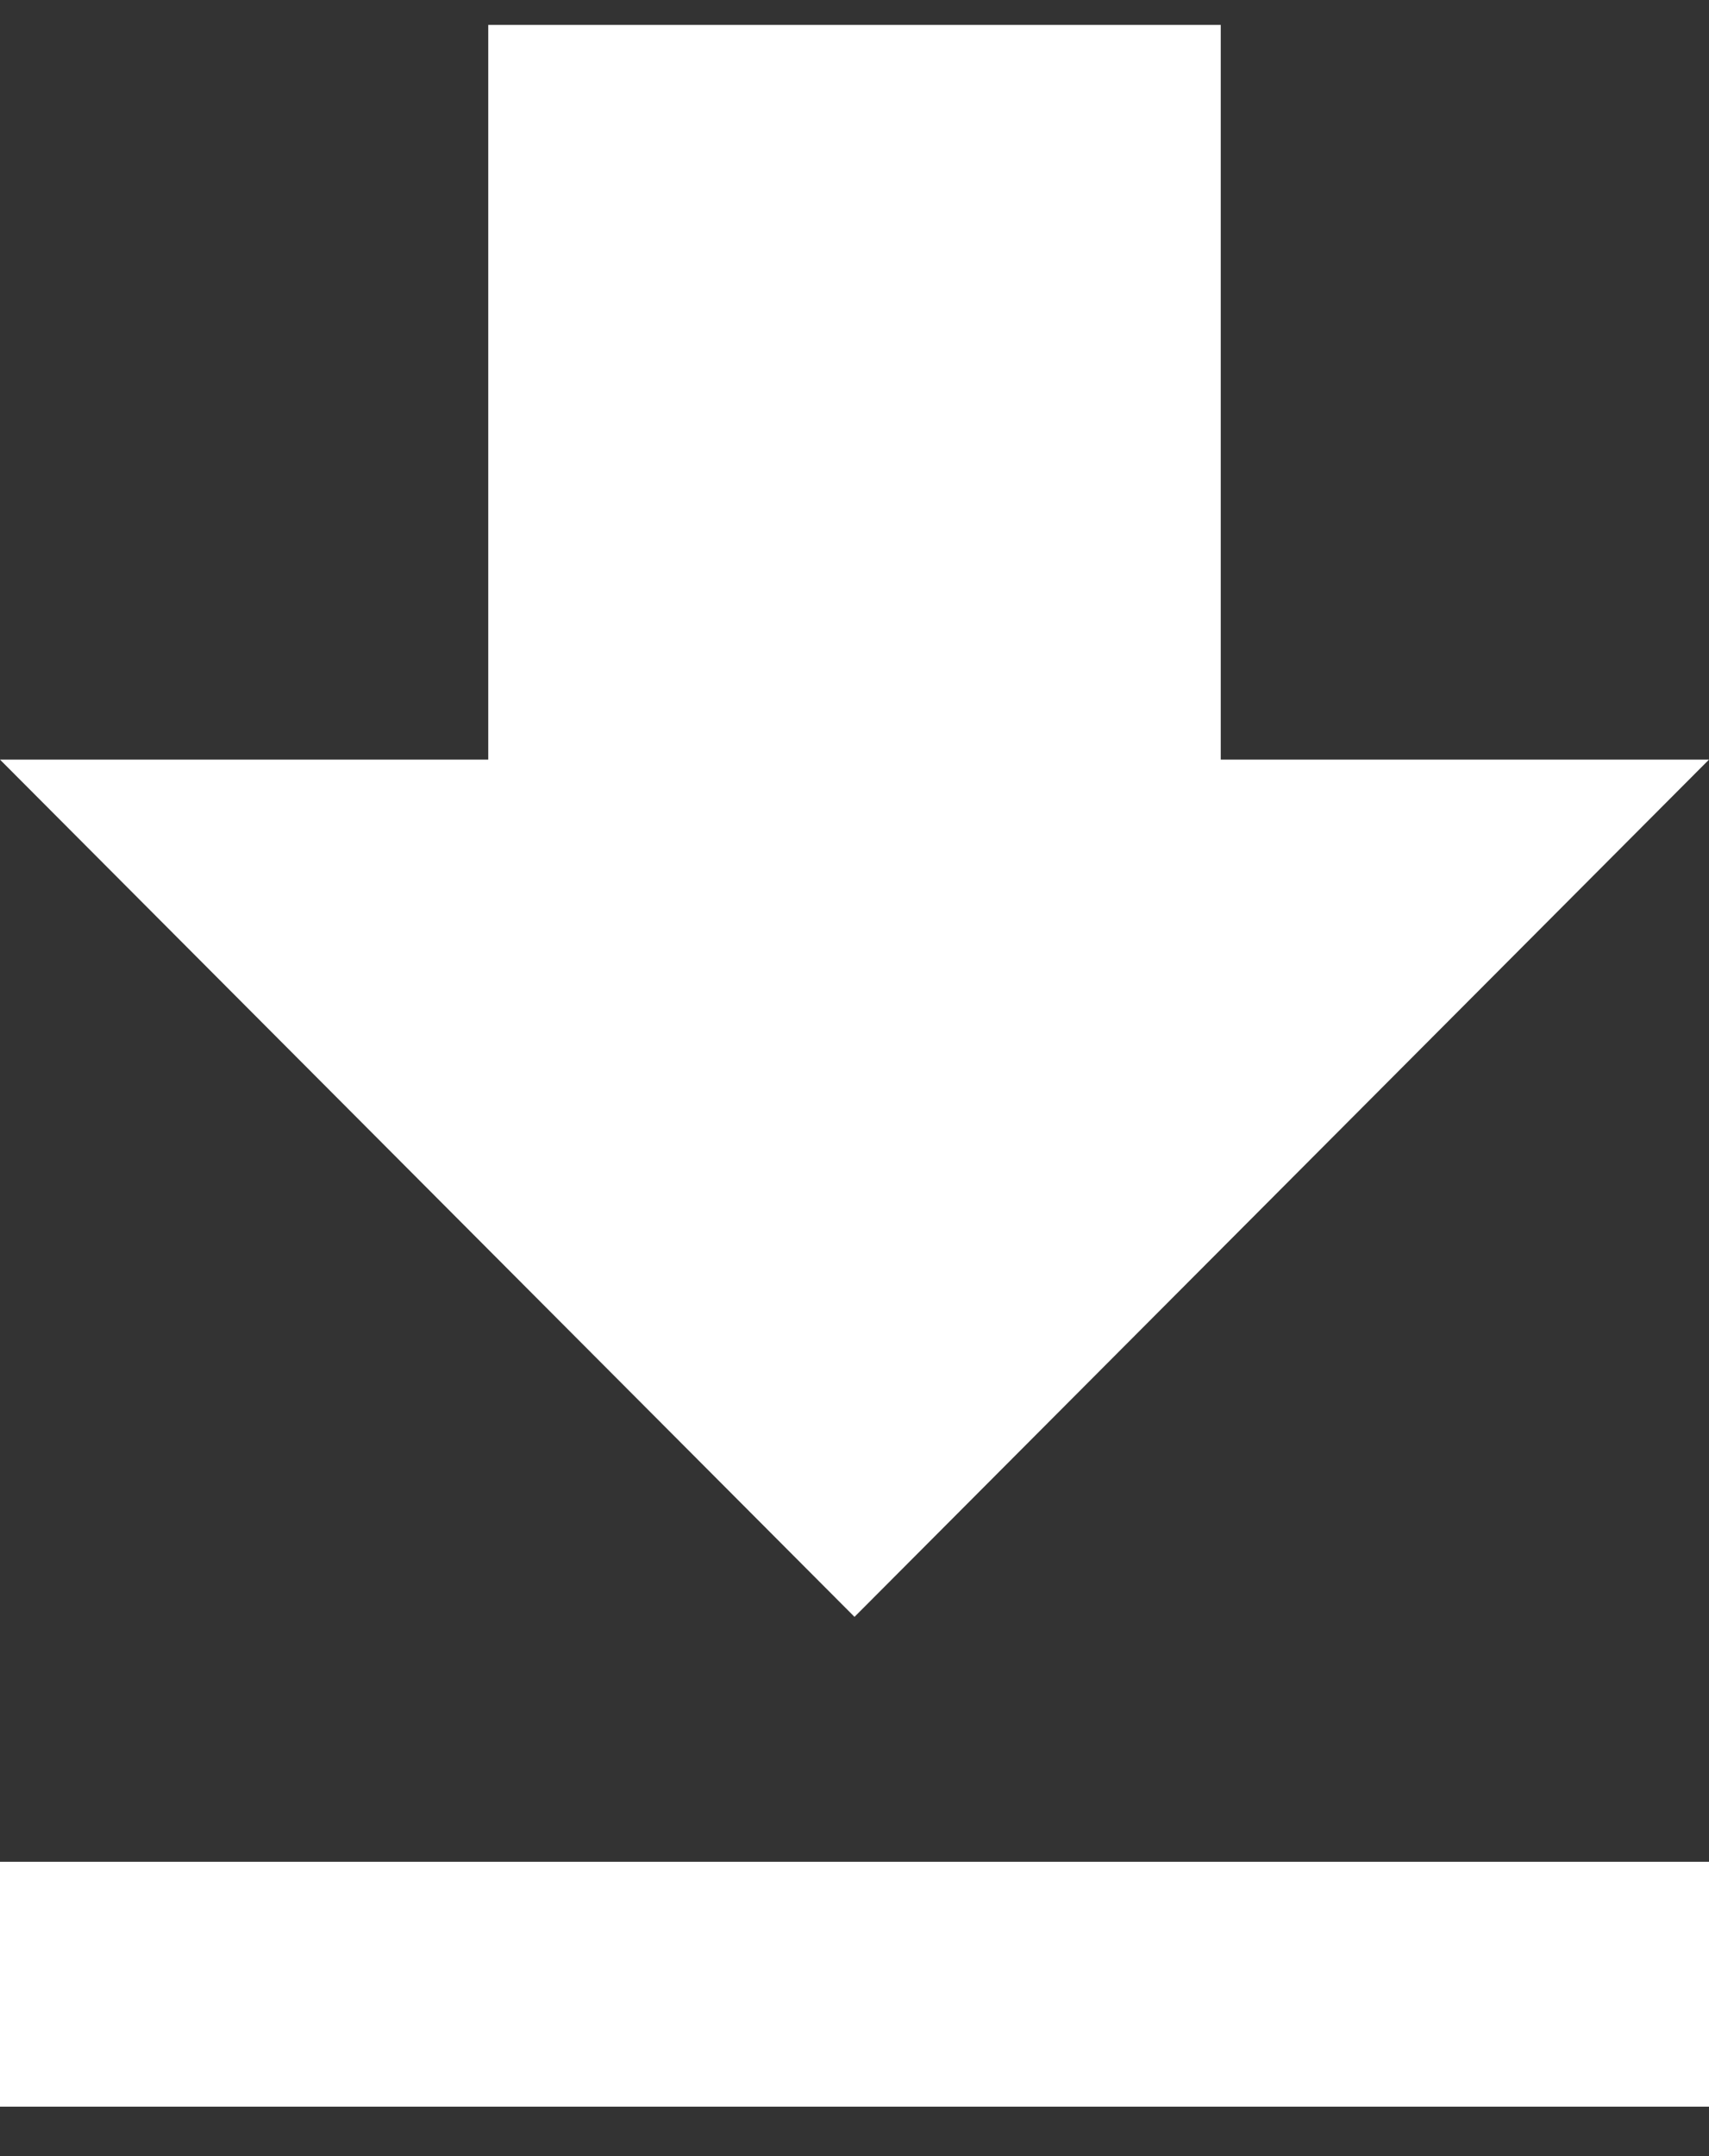
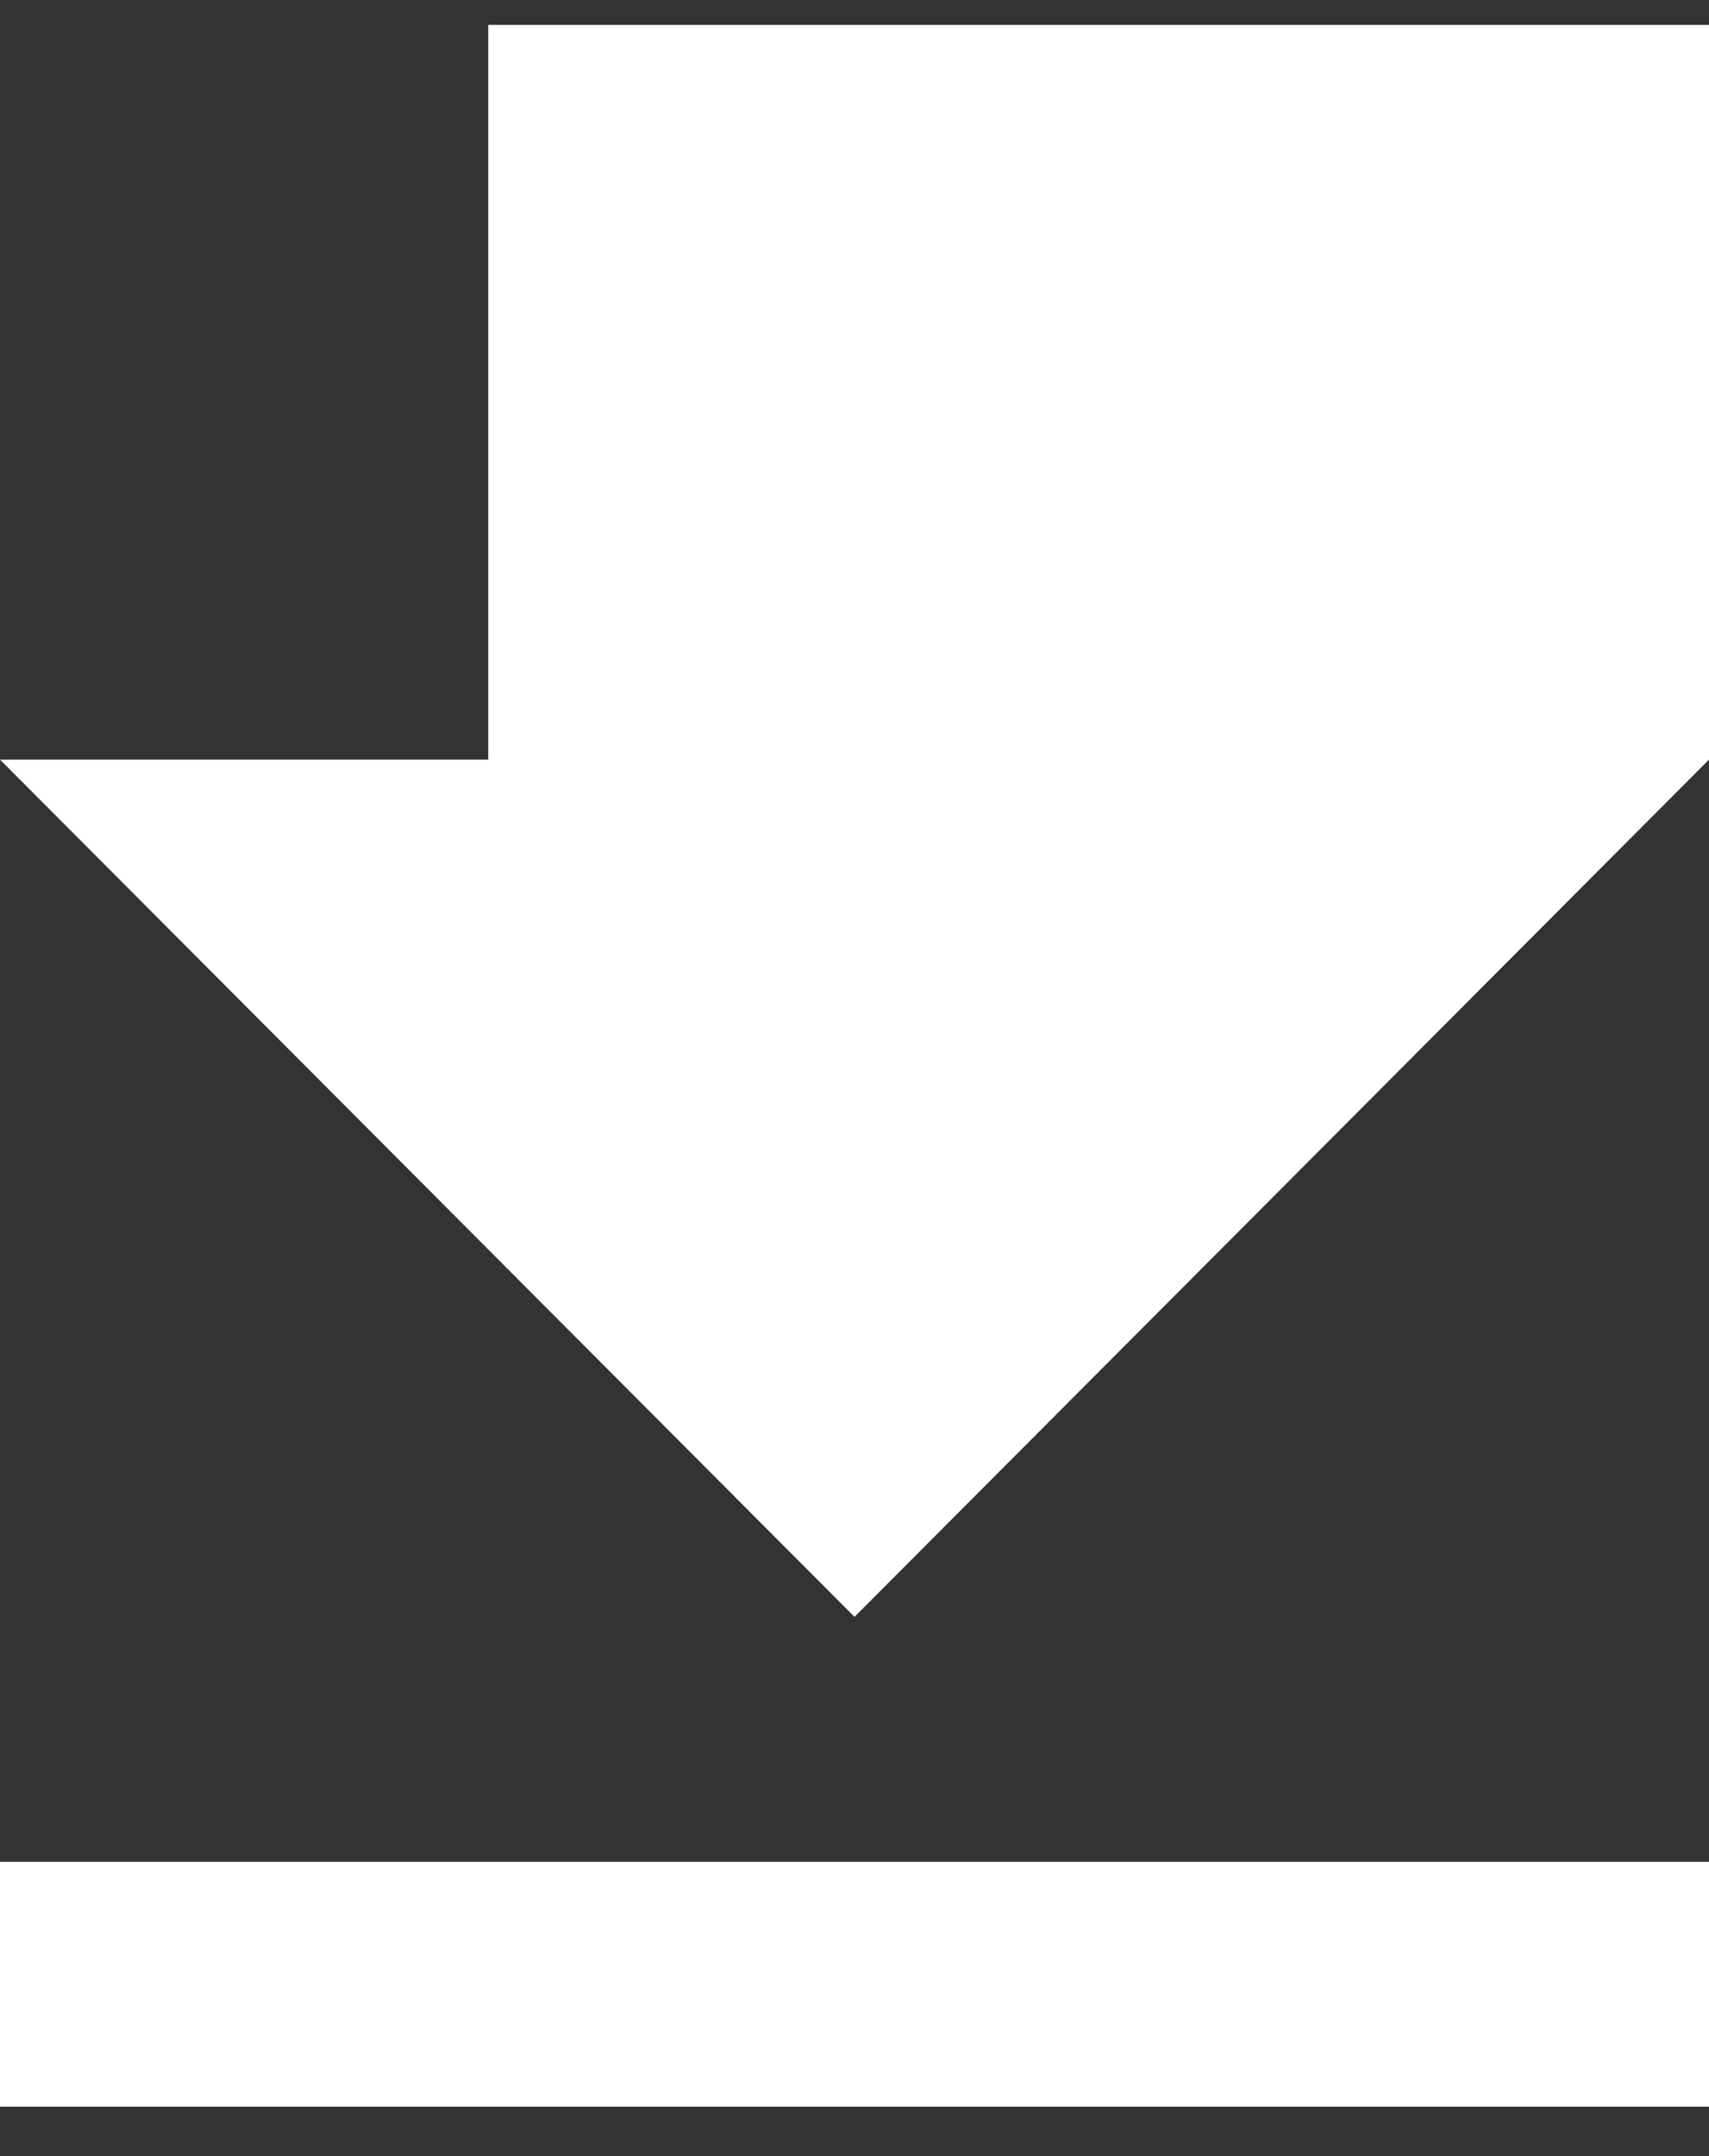
<svg xmlns="http://www.w3.org/2000/svg" width="23" height="29" viewBox="0 0 23 29" fill="none">
  <rect x="0" y="0" width="23" height="29" fill="#333333" stroke="none" />
-   <path d="M23 10.217H16.429V0.335H6.571V10.217H0L11.5 21.747L23 10.217ZM0 25.041V28.335H23V25.041H0Z" fill="white" />
+   <path d="M23 10.217V0.335H6.571V10.217H0L11.5 21.747L23 10.217ZM0 25.041V28.335H23V25.041H0Z" fill="white" />
</svg>